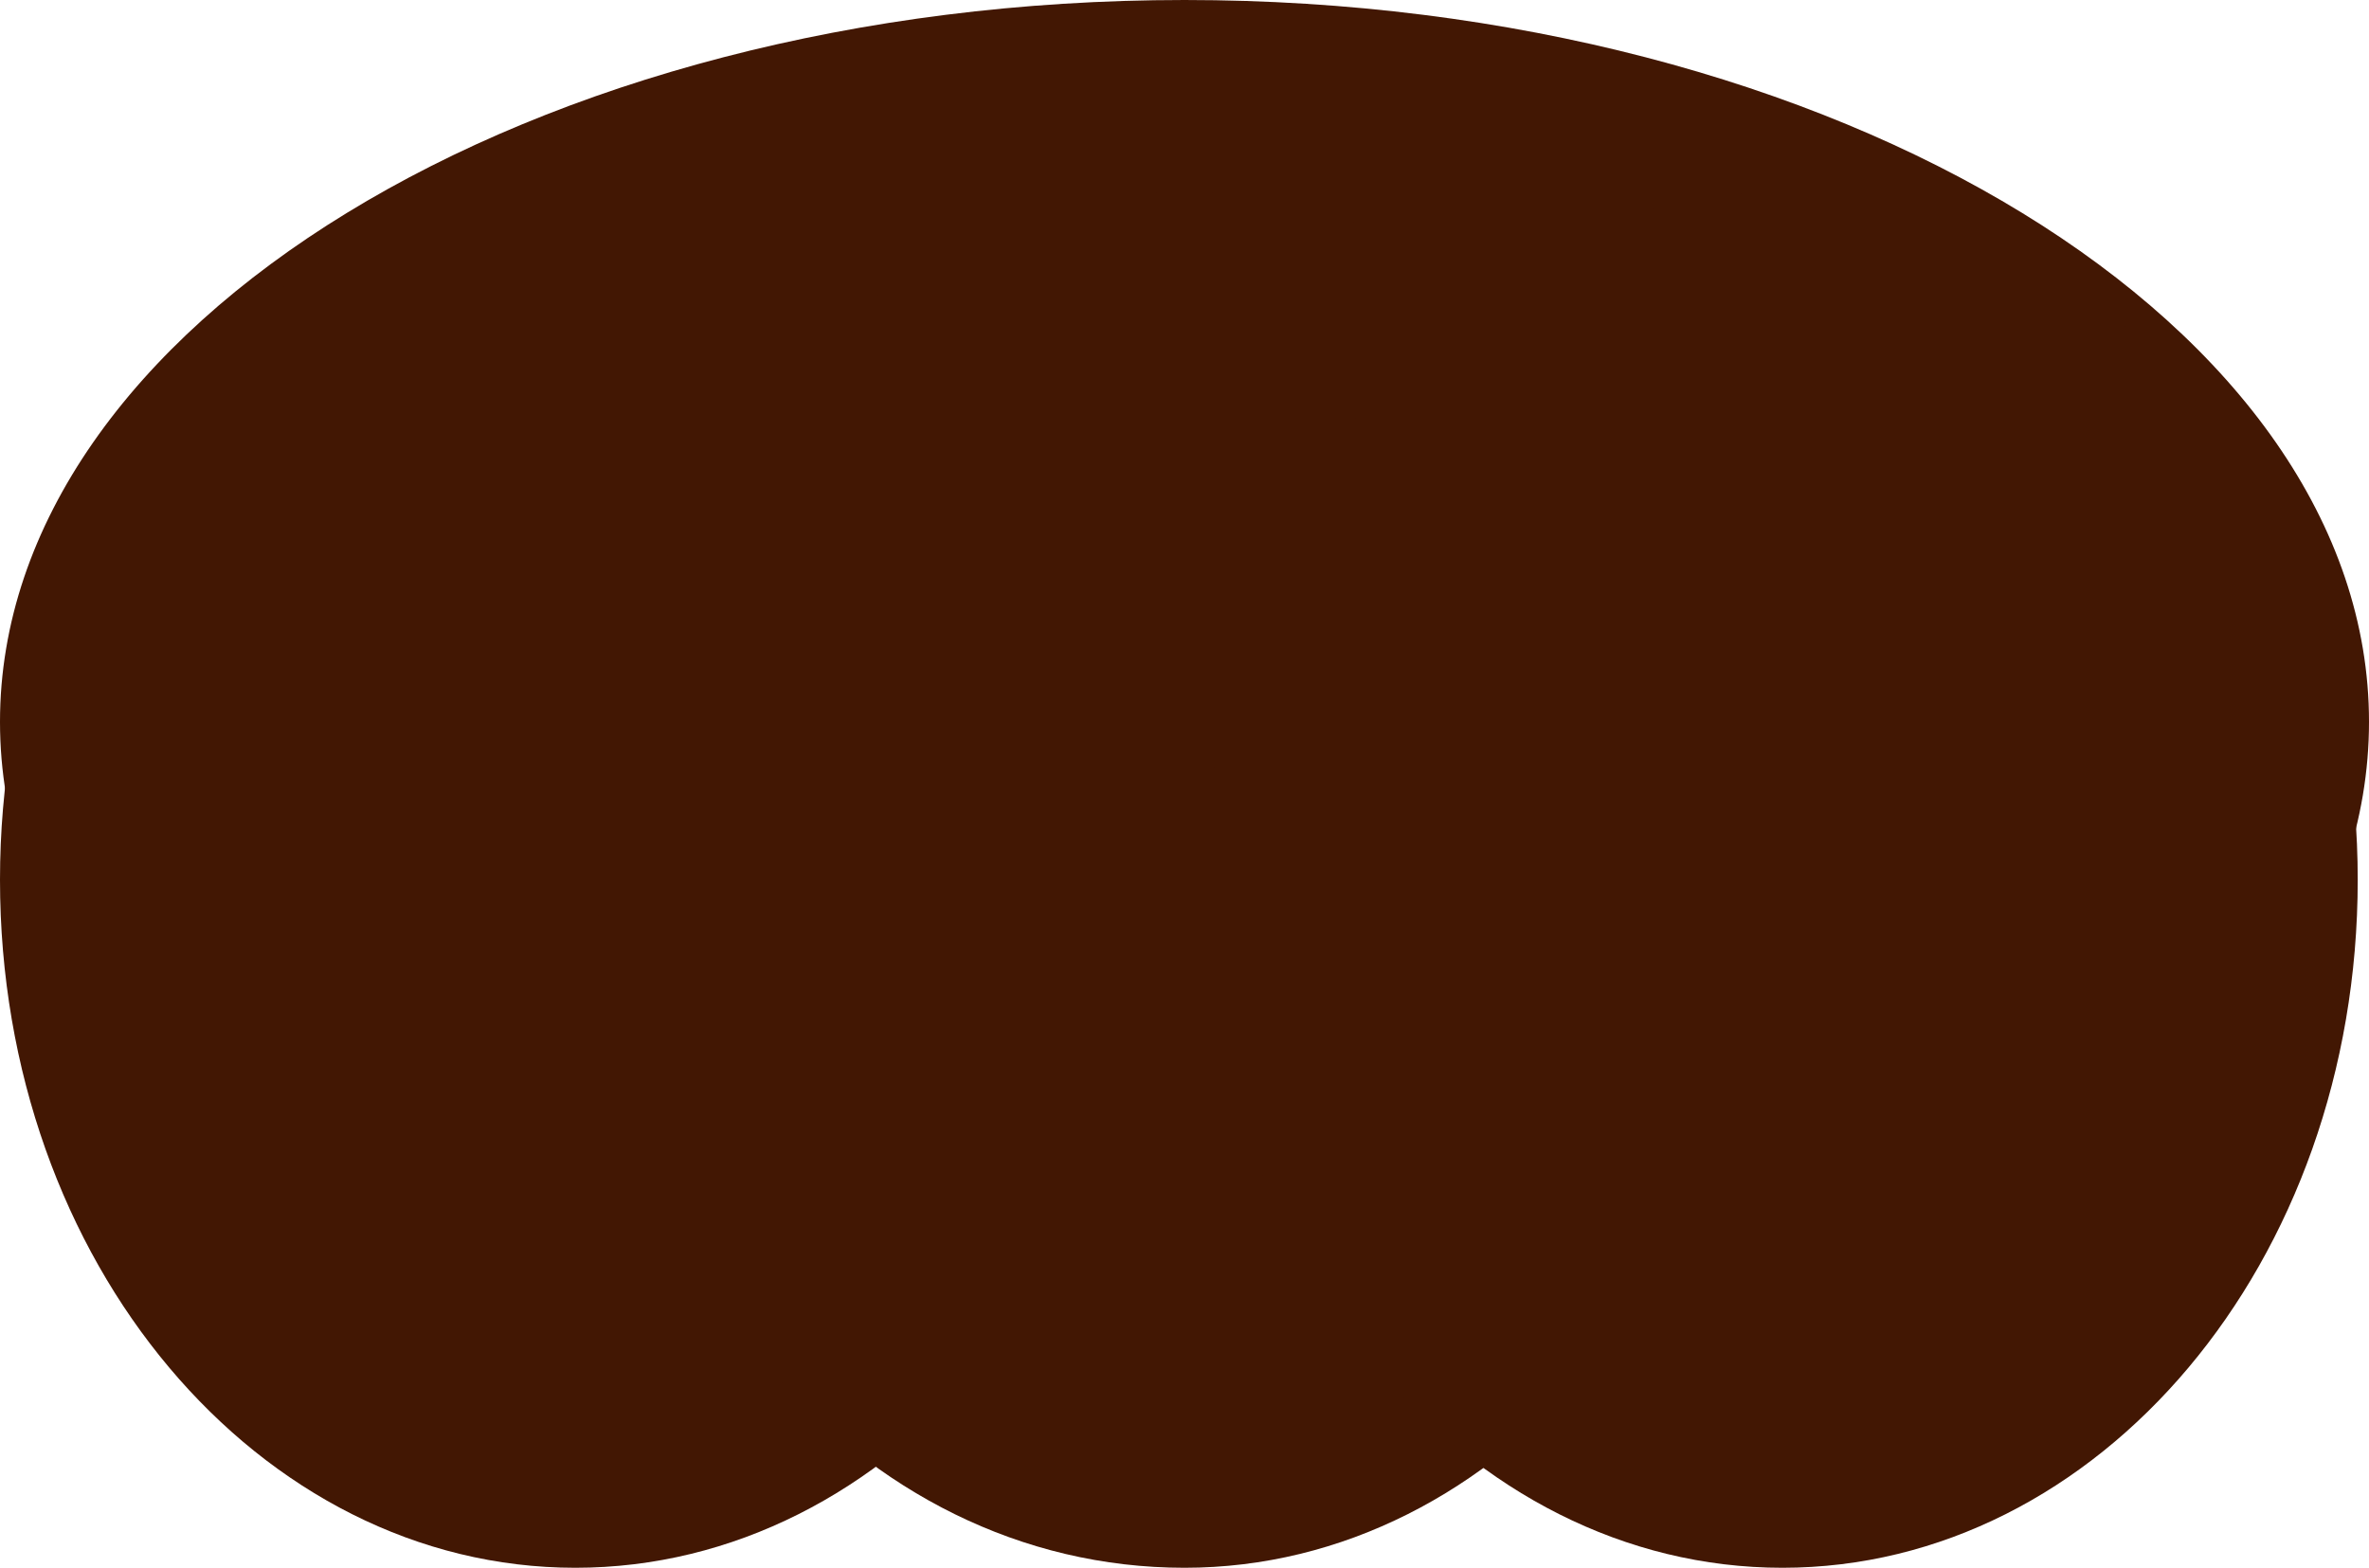
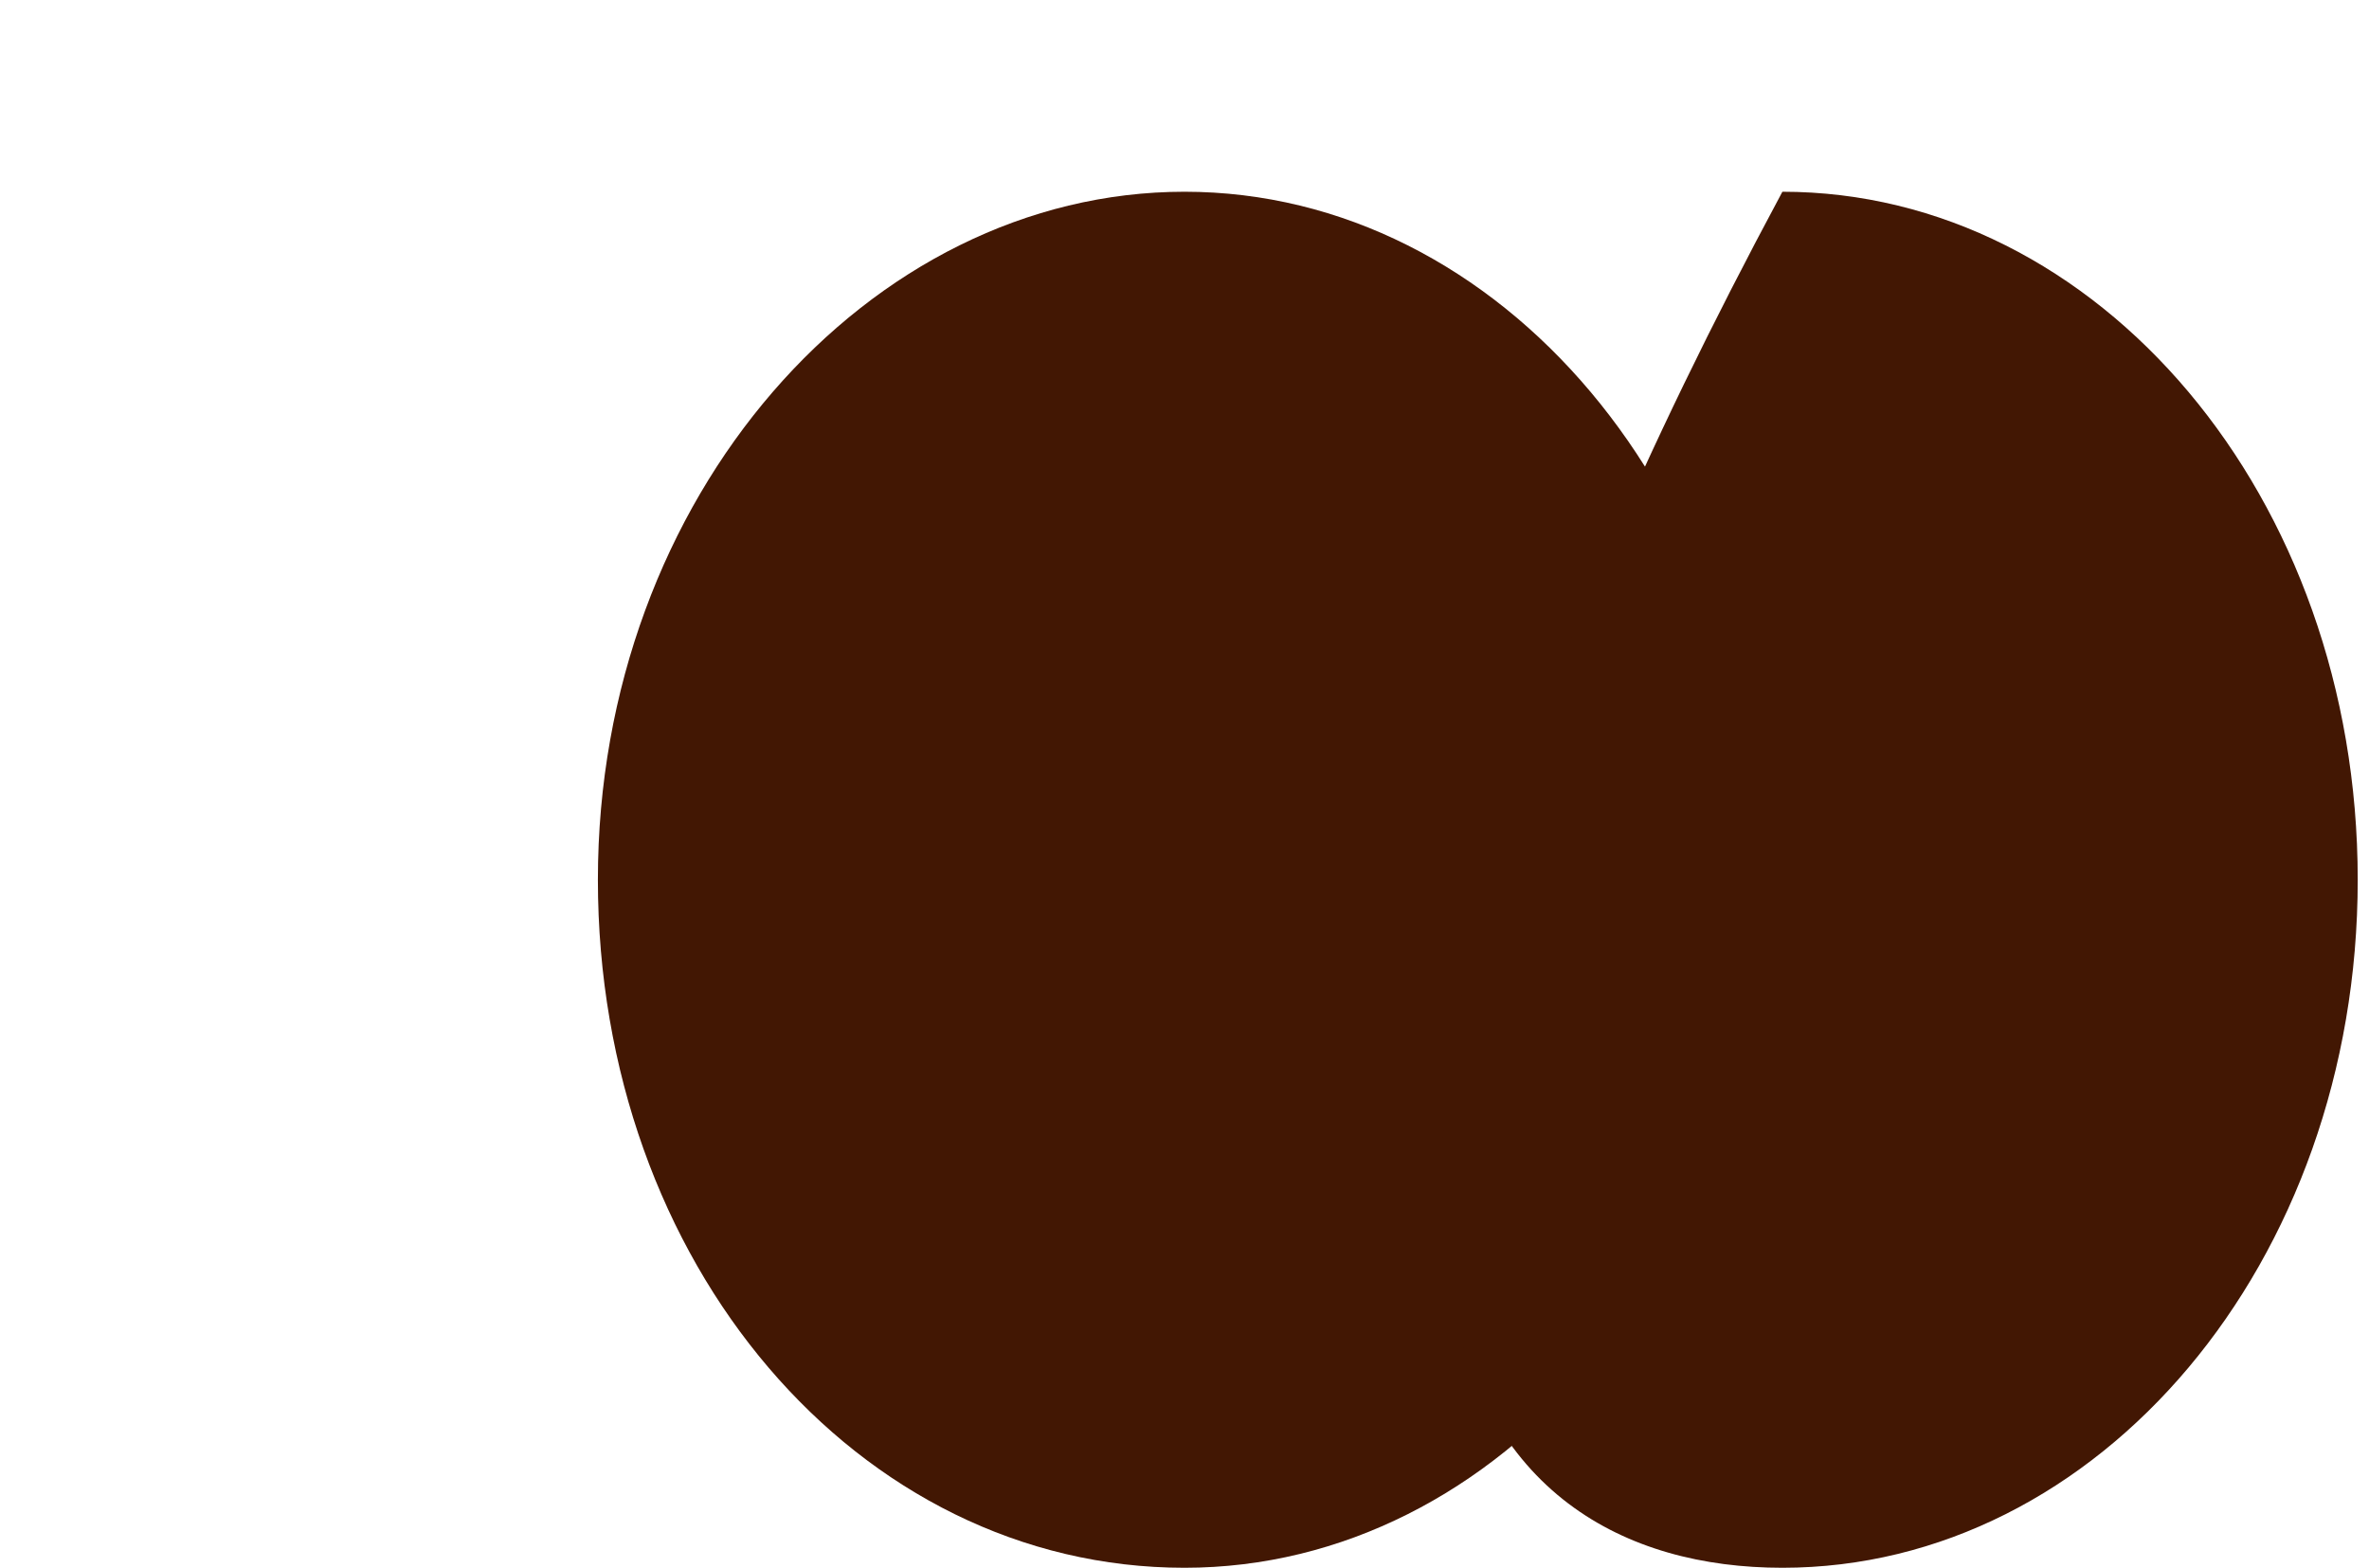
<svg xmlns="http://www.w3.org/2000/svg" version="1.1" x="0px" y="0px" width="21px" height="13.9px" viewBox="0 0 21 13.9" style="overflow:visible;enable-background:new 0 0 21 13.9;" xml:space="preserve">
  <style type="text/css">
	.st0{fill:#421703;}
</style>
  <defs>
</defs>
-   <path class="st0" d="M10.5,12.8c5.8,0,10.5-2.9,10.5-6.4S16.3,0,10.5,0S0,2.9,0,6.4S4.7,12.8,10.5,12.8" />
-   <path class="st0" d="M5.1,13.9c2.8,0,5.1-2.7,5.1-6.1c0-3.4-2.3-6.1-5.1-6.1S0,4.4,0,7.8C0,11.2,2.3,13.9,5.1,13.9" />
  <path class="st0" d="M10.5,13.9c2.8,0,5.1-2.7,5.1-6.1c0-3.4-2.3-6.1-5.1-6.1S5.3,4.4,5.3,7.8C5.3,11.2,7.6,13.9,10.5,13.9" />
-   <path class="st0" d="M15.8,13.9c2.8,0,5.1-2.7,5.1-6.1c0-3.4-2.3-6.1-5.1-6.1s-5.1,2.7-5.1,6.1C10.7,11.2,13,13.9,15.8,13.9" />
+   <path class="st0" d="M15.8,13.9c2.8,0,5.1-2.7,5.1-6.1c0-3.4-2.3-6.1-5.1-6.1C10.7,11.2,13,13.9,15.8,13.9" />
</svg>